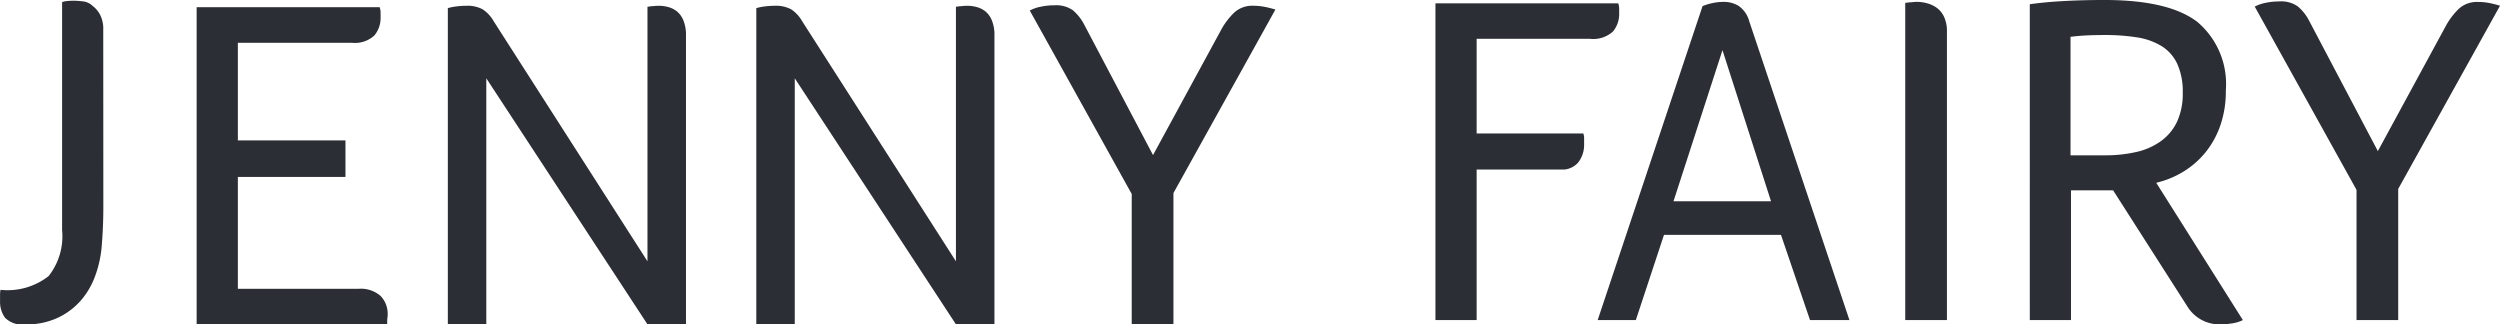
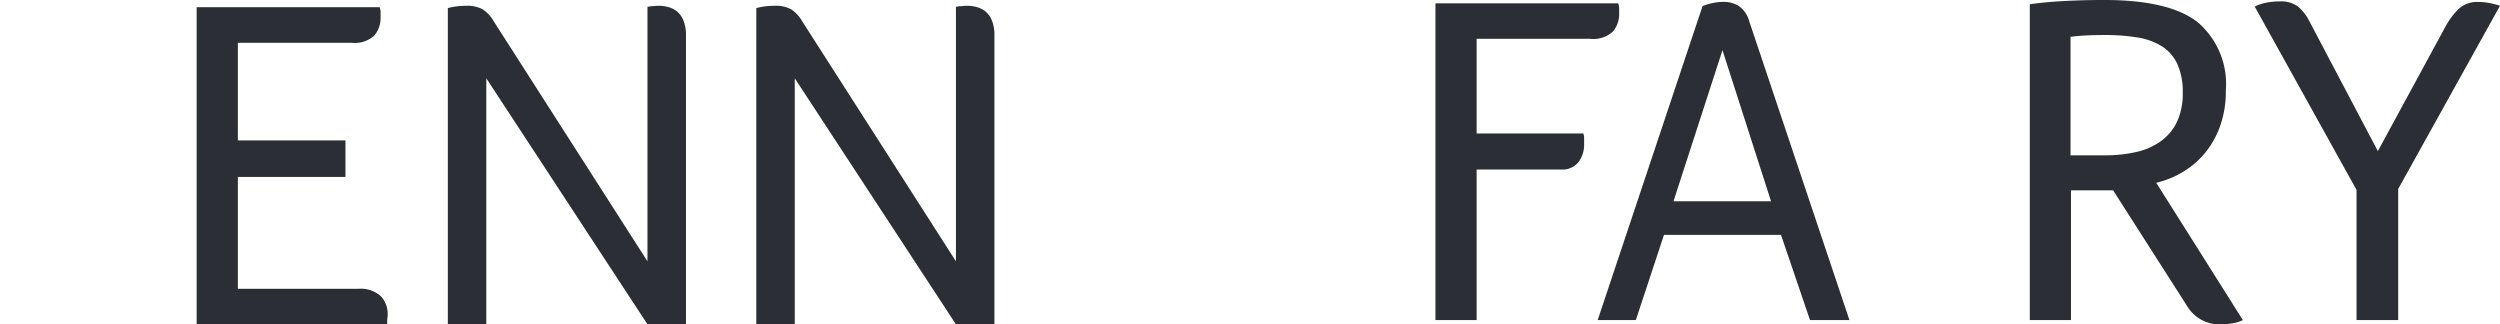
<svg xmlns="http://www.w3.org/2000/svg" width="165.304" height="21.454">
  <g data-name="Group 123">
    <g data-name="Group 12">
-       <path data-name="Path 9" d="M6.833 13.711a31.058 31.058 0 01-.125 2.759 7.5 7.5 0 01-.424 1.8 5.139 5.139 0 01-.94 1.6 4.652 4.652 0 01-1.521 1.141 4.919 4.919 0 01-2.163.439 1.6 1.6 0 01-1.327-.439 1.781 1.781 0 01-.329-1.1v-.385a1.872 1.872 0 01.029-.362 4.4 4.4 0 003.181-.908 4.246 4.246 0 00.892-3.045V.142a1.243 1.243 0 01.377-.077c.145-.012.271-.017.374-.017a5 5 0 01.748.061 1.114 1.114 0 01.522.284 1.752 1.752 0 01.5.6 2.032 2.032 0 01.2.972z" fill="#2b2e34" />
-     </g>
+       </g>
    <g data-name="Group 13">
      <path data-name="Path 10" d="M15.728 9.285h7.115v2.413h-7.115v7.4h7.963a1.968 1.968 0 011.488.485 1.7 1.7 0 01.455 1.202 1.468 1.468 0 01-.017.235 1.5 1.5 0 00-.015.2v.22h-12.6V.477h12.1a1.026 1.026 0 01.064.329v.329a1.817 1.817 0 01-.409 1.207 1.893 1.893 0 01-1.5.486h-7.529z" fill="#2b2e34" />
    </g>
    <g data-name="Group 14">
      <path data-name="Path 11" d="M42.812 17.278V.444a.932.932 0 00.22-.031c.062 0 .139-.006.235-.014a2.351 2.351 0 01.3-.017 2.386 2.386 0 01.6.079 1.588 1.588 0 01.58.282 1.472 1.472 0 01.438.6 2.542 2.542 0 01.173 1.019v19.084h-2.546L32.155 5.178v16.268h-2.543V.538a3.315 3.315 0 01.532-.109 5.317 5.317 0 01.689-.047 2.109 2.109 0 011.082.235 2.3 2.3 0 01.736.8z" fill="#2b2e34" />
    </g>
    <g data-name="Group 15">
-       <path data-name="Path 12" d="M77.59 12.764v8.682h-2.759v-8.62L68.09.696a2.582 2.582 0 01.721-.251 4.241 4.241 0 01.909-.094 1.914 1.914 0 011.222.329 3.142 3.142 0 01.752.956l4.546 8.619 4.55-8.368a4.774 4.774 0 01.814-1.051A1.769 1.769 0 0182.89.381a3.827 3.827 0 01.69.064 7.026 7.026 0 01.752.187z" fill="#2b2e34" />
-     </g>
+       </g>
    <g data-name="Group 16">
      <path data-name="Path 13" d="M97.638 8.827h7.056a1.174 1.174 0 01.05.242v.573a1.893 1.893 0 01-.4 1.112 1.41 1.41 0 01-.877.454h-5.829v9.956h-2.724V.219h12.085a1.034 1.034 0 01.063.328v.326a1.81 1.81 0 01-.407 1.207 1.937 1.937 0 01-1.533.486h-7.484z" fill="#2b2e34" />
    </g>
    <g data-name="Group 17">
      <path data-name="Path 14" d="M119.681 21.164l-1.92-5.636h-7.735l-1.862 5.636h-2.523L112.575.406a3.2 3.2 0 01.6-.189 3.555 3.555 0 01.8-.093 1.87 1.87 0 01.988.267 1.806 1.806 0 01.7 1.017l6.625 19.756zm-5.788-17.847l-3.238 9.989h6.447z" fill="#2b2e34" />
    </g>
    <g data-name="Group 18">
-       <path data-name="Path 15" d="M128.734 21.164h-2.756V.185a1.037 1.037 0 00.251-.03 2.313 2.313 0 00.25-.015 2.016 2.016 0 01.282-.016 2.569 2.569 0 01.611.079 2.018 2.018 0 01.641.28 1.544 1.544 0 01.517.6 2.2 2.2 0 01.204 1.014z" fill="#2b2e34" />
-     </g>
+       </g>
    <g data-name="Group 19">
      <path data-name="Path 16" d="M147.175 5.979a6.833 6.833 0 01-.375 2.348 5.887 5.887 0 01-1 1.784 5.75 5.75 0 01-1.457 1.254 6.055 6.055 0 01-1.77.719l5.73 9.081a2.441 2.441 0 01-.72.218 4.946 4.946 0 01-.752.064 2.49 2.49 0 01-2.222-1.221l-4.885-7.639h-2.787v8.578h-2.724V.279c.752-.105 1.56-.176 2.428-.219s1.7-.061 2.488-.061q4.288 0 6.169 1.456a5.363 5.363 0 011.877 4.524m-2.849.156a4.407 4.407 0 00-.361-1.909 2.738 2.738 0 00-1.032-1.174 4.364 4.364 0 00-1.628-.58 13.271 13.271 0 00-2.114-.156c-.5 0-.939.01-1.314.031s-.719.052-1.033.1h.062v7.822h2.254a9.178 9.178 0 002.1-.22 4.426 4.426 0 001.625-.719 3.353 3.353 0 001.066-1.285 4.392 4.392 0 00.375-1.91" fill="#2b2e34" />
    </g>
    <g data-name="Group 20">
      <path data-name="Path 17" d="M158.573 12.492v8.673h-2.756v-8.61L149.087.437a2.646 2.646 0 01.719-.25 4.434 4.434 0 01.909-.093 1.9 1.9 0 011.219.329 3.128 3.128 0 01.752.954l4.541 8.615 4.54-8.359a4.777 4.777 0 01.813-1.051 1.77 1.77 0 011.284-.452 3.839 3.839 0 01.69.061 6.531 6.531 0 01.751.188z" fill="#2b2e34" />
    </g>
    <g data-name="Group 21">
      <path data-name="Path 18" d="M63.208 17.278V.444a.932.932 0 00.22-.031c.062 0 .141-.006.235-.014a2.351 2.351 0 01.3-.017 2.374 2.374 0 01.6.079 1.573 1.573 0 01.58.282 1.472 1.472 0 01.438.6 2.525 2.525 0 01.173 1.019v19.084h-2.546L52.551 5.178v16.268h-2.543V.538a3.315 3.315 0 01.532-.109 5.333 5.333 0 01.69-.047 2.114 2.114 0 011.082.235 2.315 2.315 0 01.737.8z" fill="#2b2e34" />
    </g>
  </g>
</svg>